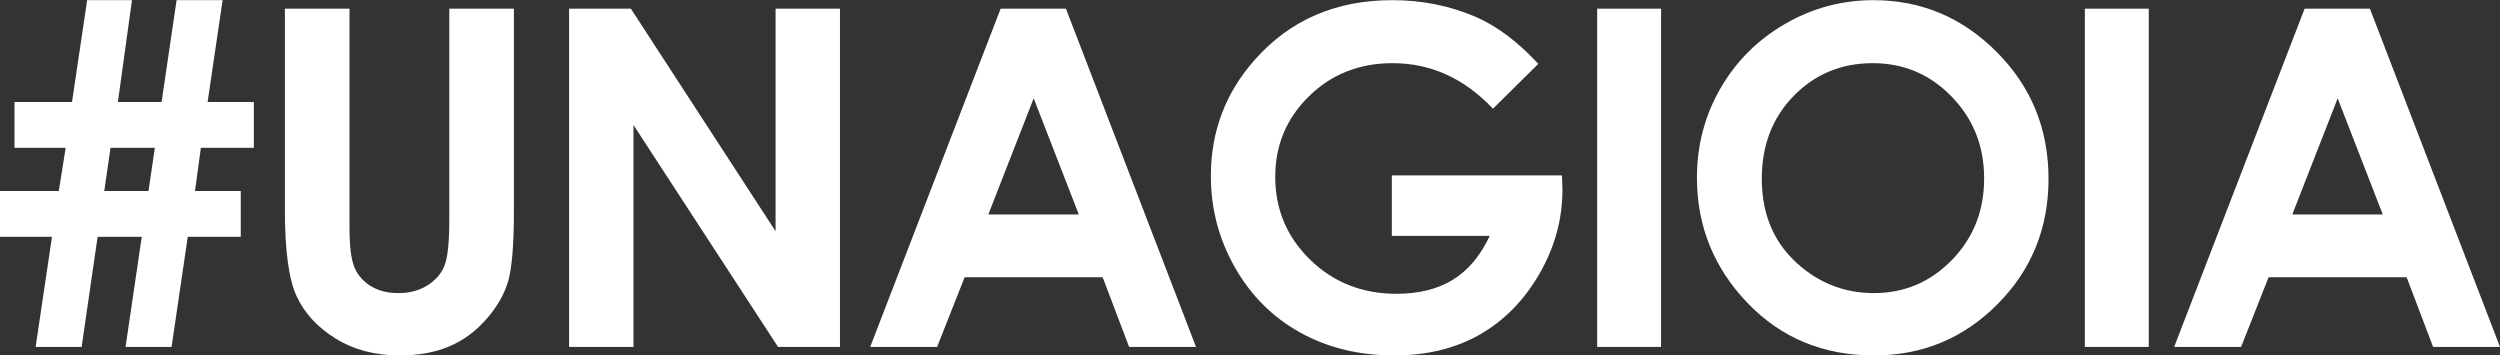
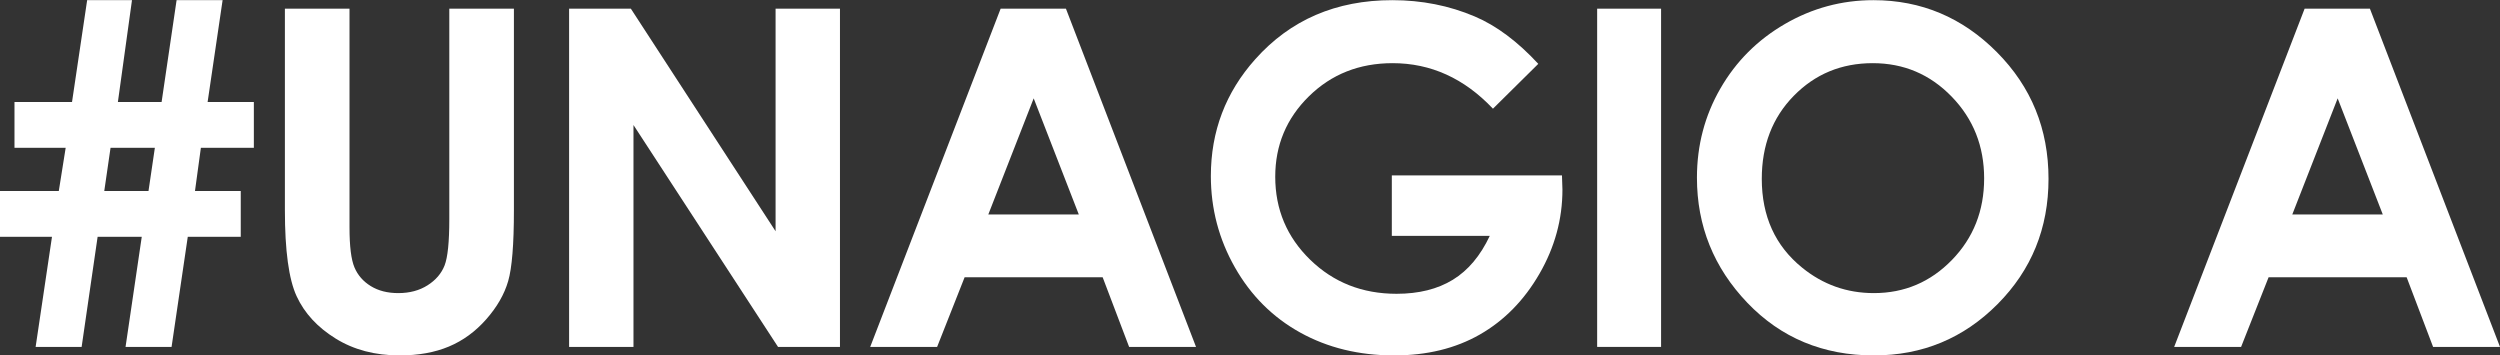
<svg xmlns="http://www.w3.org/2000/svg" width="100%" height="100%" viewBox="0 0 7808 1110" version="1.1" xml:space="preserve" style="fill-rule:evenodd;clip-rule:evenodd;stroke-linejoin:round;stroke-miterlimit:2;">
  <rect x="0" y="0" width="7808" height="1110" fill="#333333" stroke="none" />
  <g transform="matrix(4.167,0,0,4.167,0,-6278.04)">
    <path d="M128.589,1766.62L94.098,1766.62L106.252,1684.07L73.17,1684.07L61.181,1766.62L26.702,1766.62L38.967,1684.07L0,1684.07L0,1649.77L44.065,1649.77L49.227,1617.37L10.857,1617.37L10.857,1583.08L53.975,1583.08L65.32,1506.73L98.924,1506.73L88.357,1583.08L121.119,1583.08L132.359,1506.73L166.846,1506.73L155.606,1583.08L190.266,1583.08L190.266,1617.37L150.56,1617.37L146.138,1649.77L180.443,1649.77L180.443,1684.07L140.742,1684.07L128.589,1766.62ZM82.856,1617.37L78.151,1649.77L111.301,1649.77L116.07,1617.37L82.856,1617.37Z" style="fill:white;fill-rule:nonzero;" />
  </g>
  <g transform="matrix(4.167,0,0,4.167,0,-6278.04)">
    <path d="M299.528,1773C281.144,1773 265.146,1768.78 251.531,1760.33C237.916,1751.89 228.179,1741.32 222.319,1728.62C216.46,1715.93 213.53,1694.47 213.53,1664.25L213.53,1513.11L261.958,1513.11L261.958,1677.05C261.958,1691.17 263.191,1701.15 265.663,1707.01C268.132,1712.86 272.212,1717.54 277.9,1721.04C283.587,1724.54 290.451,1726.29 298.495,1726.29C306.996,1726.29 314.32,1724.35 320.468,1720.44C326.613,1716.54 330.865,1711.57 333.221,1705.55C335.575,1699.52 336.755,1688.01 336.755,1671.02L336.755,1513.11L385.183,1513.11L385.183,1664.25C385.183,1689.76 383.745,1707.45 380.874,1717.33C378.001,1727.22 372.515,1736.75 364.415,1745.94C356.315,1755.14 346.98,1761.94 336.41,1766.36C325.838,1770.79 313.545,1773 299.528,1773Z" style="fill:white;fill-rule:nonzero;" />
  </g>
  <g transform="matrix(4.167,0,0,4.167,0,-6278.04)">
    <path d="M629.561,1766.62L583.139,1766.62L474.798,1600.31L474.798,1766.62L426.542,1766.62L426.542,1513.11L472.832,1513.11L581.306,1679.93L581.306,1513.11L629.561,1513.11L629.561,1766.62Z" style="fill:white;fill-rule:nonzero;" />
  </g>
  <g transform="matrix(4.167,0,0,4.167,0,-6278.04)">
    <path d="M896.431,1766.62L846.279,1766.62L826.444,1714.4L722.998,1714.4L702.373,1766.62L652.222,1766.62L749.986,1513.11L798.925,1513.11L896.431,1766.62ZM774.757,1580.32L740.744,1667.35L808.569,1667.35L774.757,1580.32Z" style="fill:white;fill-rule:nonzero;" />
  </g>
  <g transform="matrix(4.167,0,0,4.167,0,-6278.04)">
    <path d="M1044.9,1773C1018.59,1773 995.122,1767.28 974.5,1755.85C953.875,1744.42 937.559,1728.13 925.554,1706.99C913.547,1685.85 907.545,1663.05 907.545,1638.57C907.545,1605.02 918.631,1575.84 940.807,1551.02C967.116,1521.5 1001.36,1506.73 1043.52,1506.73C1065.58,1506.73 1086.2,1510.81 1105.39,1518.97C1121.59,1525.86 1137.45,1537.7 1152.96,1554.47L1118.98,1588.08C1097.47,1565.33 1072.41,1553.95 1043.77,1553.95C1018.82,1553.95 997.917,1562.23 981.07,1578.77C964.223,1595.31 955.801,1615.42 955.801,1639.09C955.801,1663.56 964.541,1684.3 982.024,1701.31C999.506,1718.31 1021.07,1726.81 1046.72,1726.81C1063.4,1726.81 1077.46,1723.31 1088.91,1716.3C1100.35,1709.29 1109.58,1698.32 1116.6,1683.38L1043.18,1683.38L1043.18,1638.06L1170.71,1638.06L1171.06,1648.74C1171.06,1670.92 1165.31,1691.94 1153.82,1711.82C1142.33,1731.7 1127.45,1746.86 1109.19,1757.32C1090.92,1767.77 1069.49,1773 1044.9,1773Z" style="fill:white;fill-rule:nonzero;" />
  </g>
  <g transform="matrix(4.167,0,0,4.167,0,-6278.04)">
    <rect x="1197.08" y="1513.11" width="47.91" height="253.51" style="fill:white;fill-rule:nonzero;" />
  </g>
  <g transform="matrix(4.167,0,0,4.167,0,-6278.04)">
    <path d="M1404.49,1773C1366.43,1773 1334.82,1759.84 1309.64,1733.53C1284.46,1707.22 1271.87,1675.97 1271.87,1639.78C1271.87,1615.54 1277.73,1593.25 1289.46,1572.91C1301.19,1552.57 1317.31,1536.46 1337.84,1524.57C1358.36,1512.68 1380.46,1506.73 1404.14,1506.73C1440.01,1506.73 1470.85,1519.72 1496.66,1545.68C1522.48,1571.65 1535.38,1603.3 1535.38,1640.64C1535.38,1677.64 1522.65,1708.95 1497.18,1734.57C1471.72,1760.19 1440.82,1773 1404.49,1773ZM1403.63,1553.95C1380.16,1553.95 1360.44,1562.11 1344.45,1578.43C1328.46,1594.74 1320.47,1615.48 1320.47,1640.64C1320.47,1668.68 1330.54,1690.85 1350.66,1707.17C1366.3,1719.92 1384.25,1726.29 1404.49,1726.29C1427.38,1726.29 1446.87,1718.02 1462.97,1701.48C1479.08,1684.93 1487.13,1664.54 1487.13,1640.3C1487.13,1616.17 1479.02,1595.75 1462.8,1579.03C1446.58,1562.31 1426.86,1553.95 1403.63,1553.95Z" style="fill:white;fill-rule:nonzero;" />
  </g>
  <g transform="matrix(4.167,0,0,4.167,0,-6278.04)">
-     <rect x="1562.61" y="1513.11" width="47.91" height="253.51" style="fill:white;fill-rule:nonzero;" />
-   </g>
+     </g>
  <g transform="matrix(4.167,0,0,4.167,0,-6278.04)">
    <path d="M1873.77,1766.62L1823.62,1766.62L1803.79,1714.4L1700.34,1714.4L1679.72,1766.62L1629.56,1766.62L1727.33,1513.11L1776.27,1513.11L1873.77,1766.62ZM1752.1,1580.32L1718.09,1667.35L1785.91,1667.35L1752.1,1580.32Z" style="fill:white;fill-rule:nonzero;" />
  </g>
</svg>